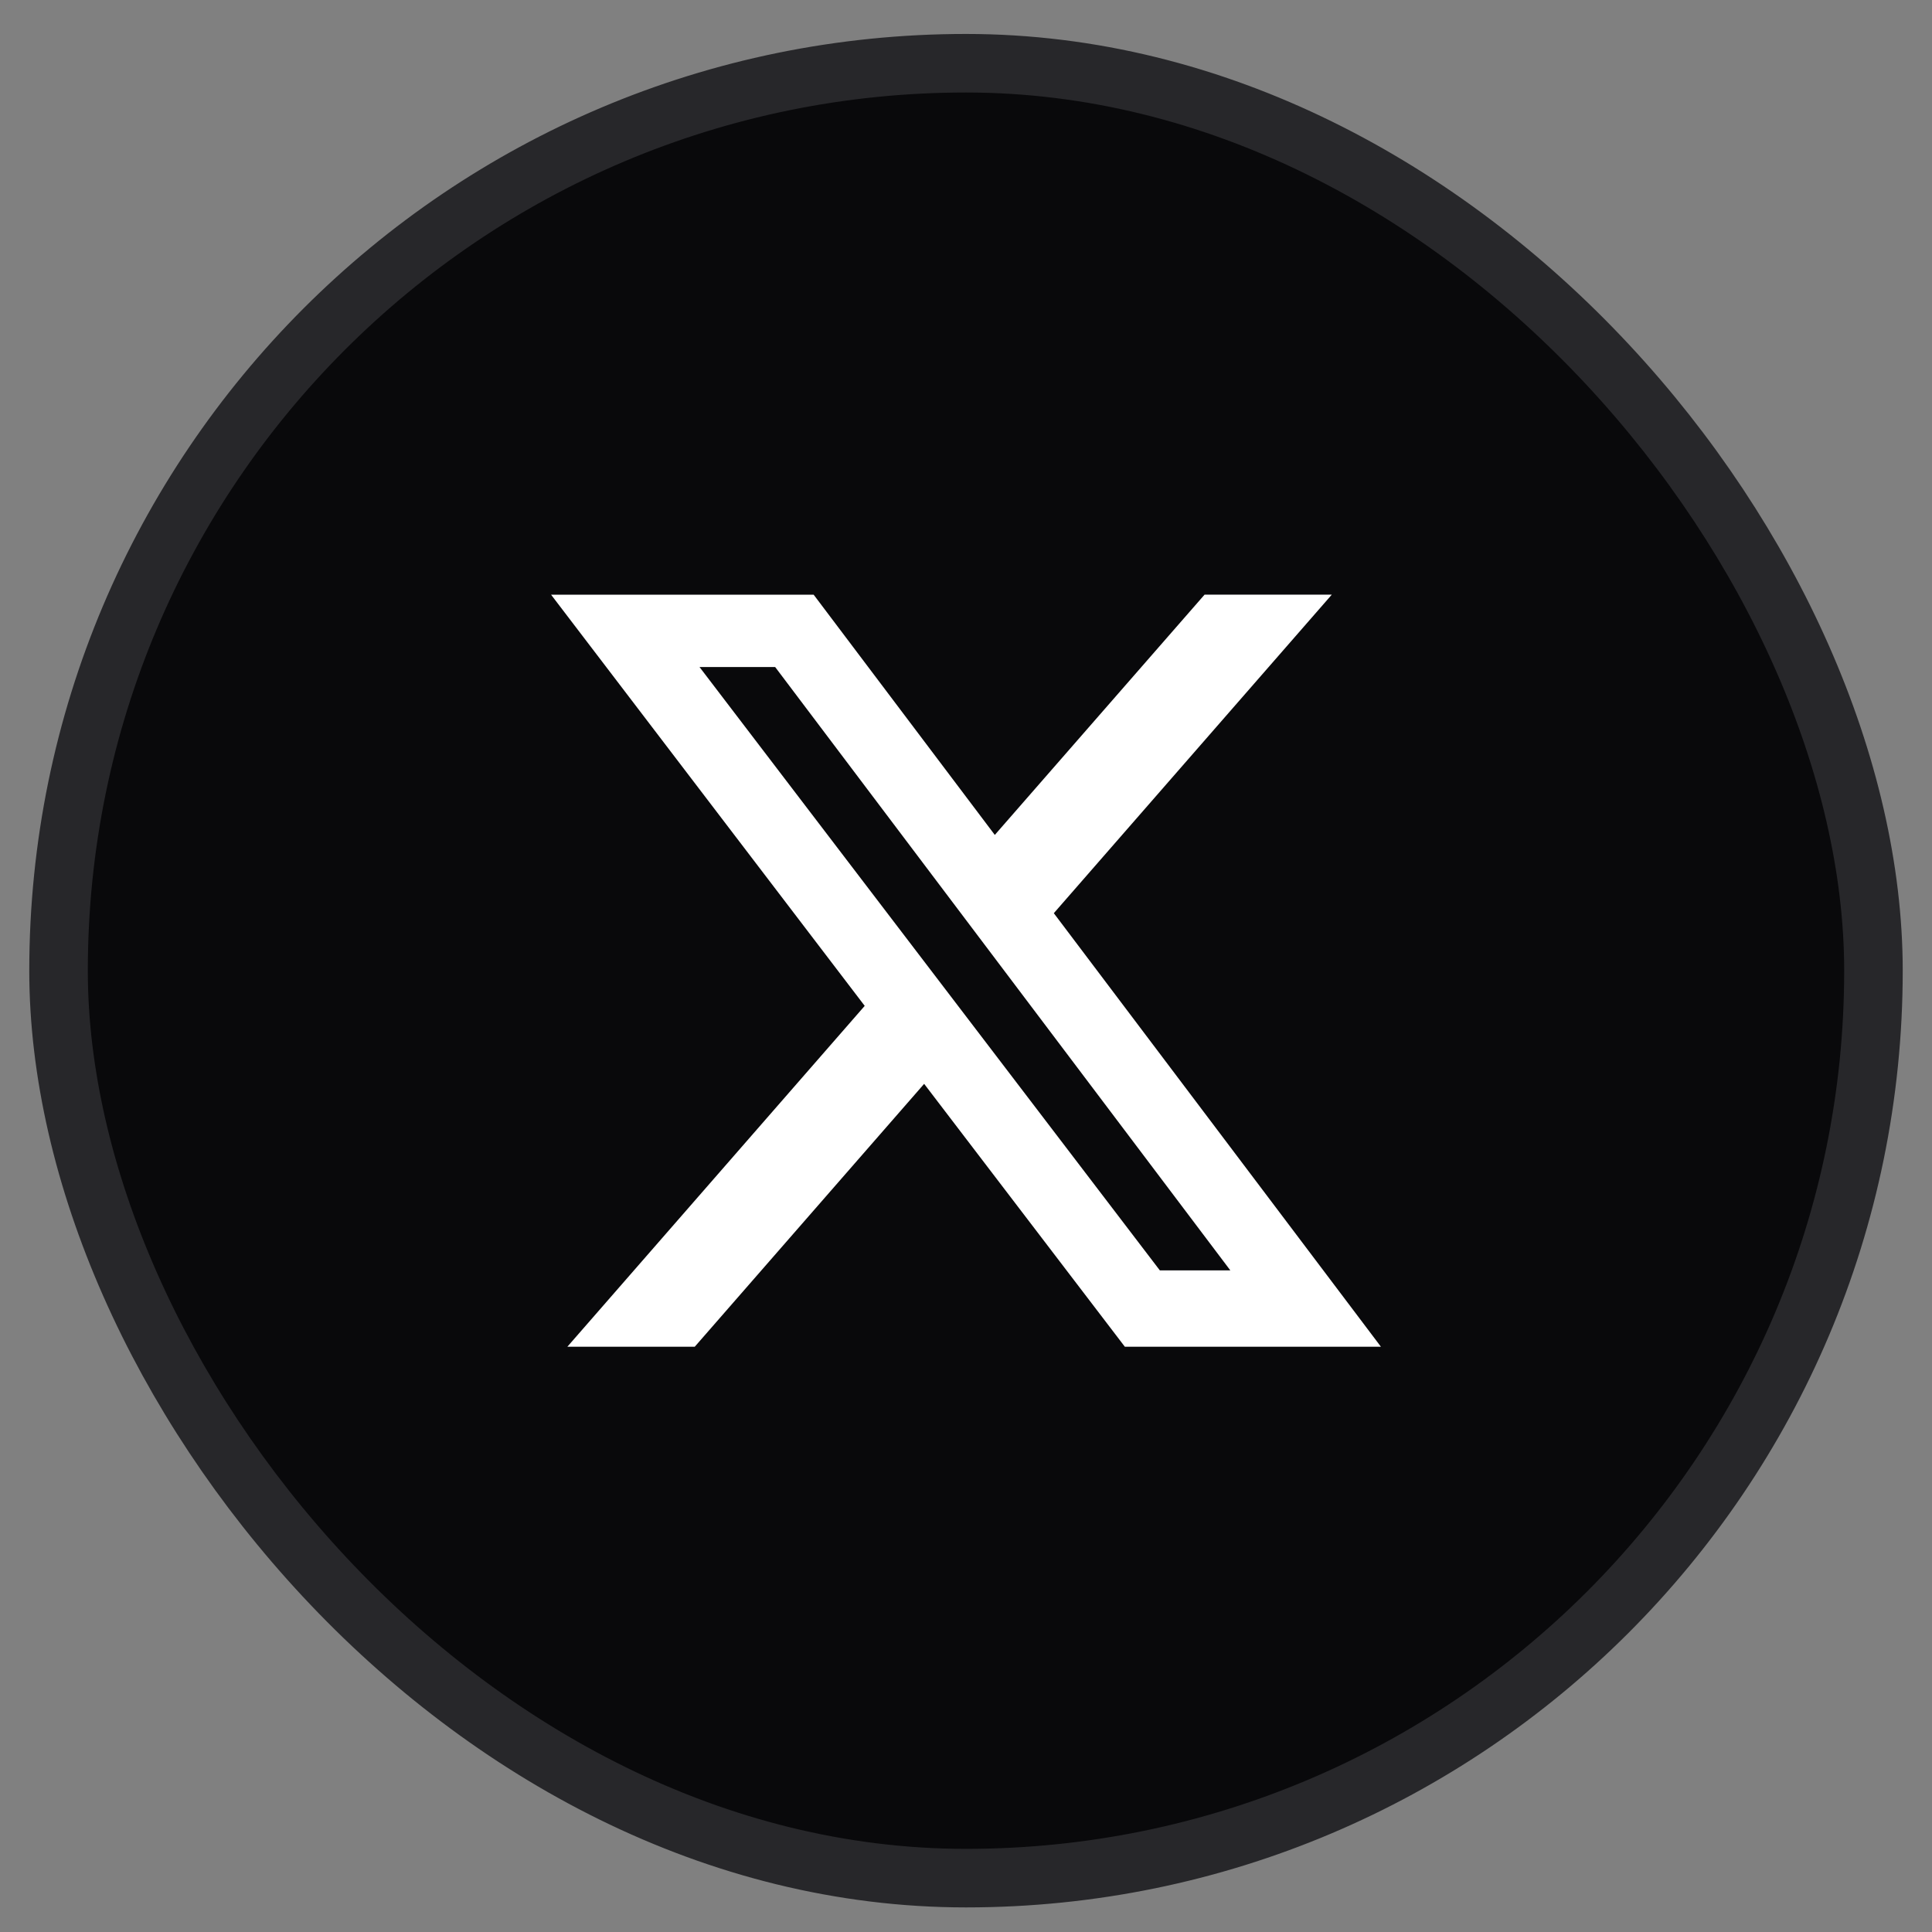
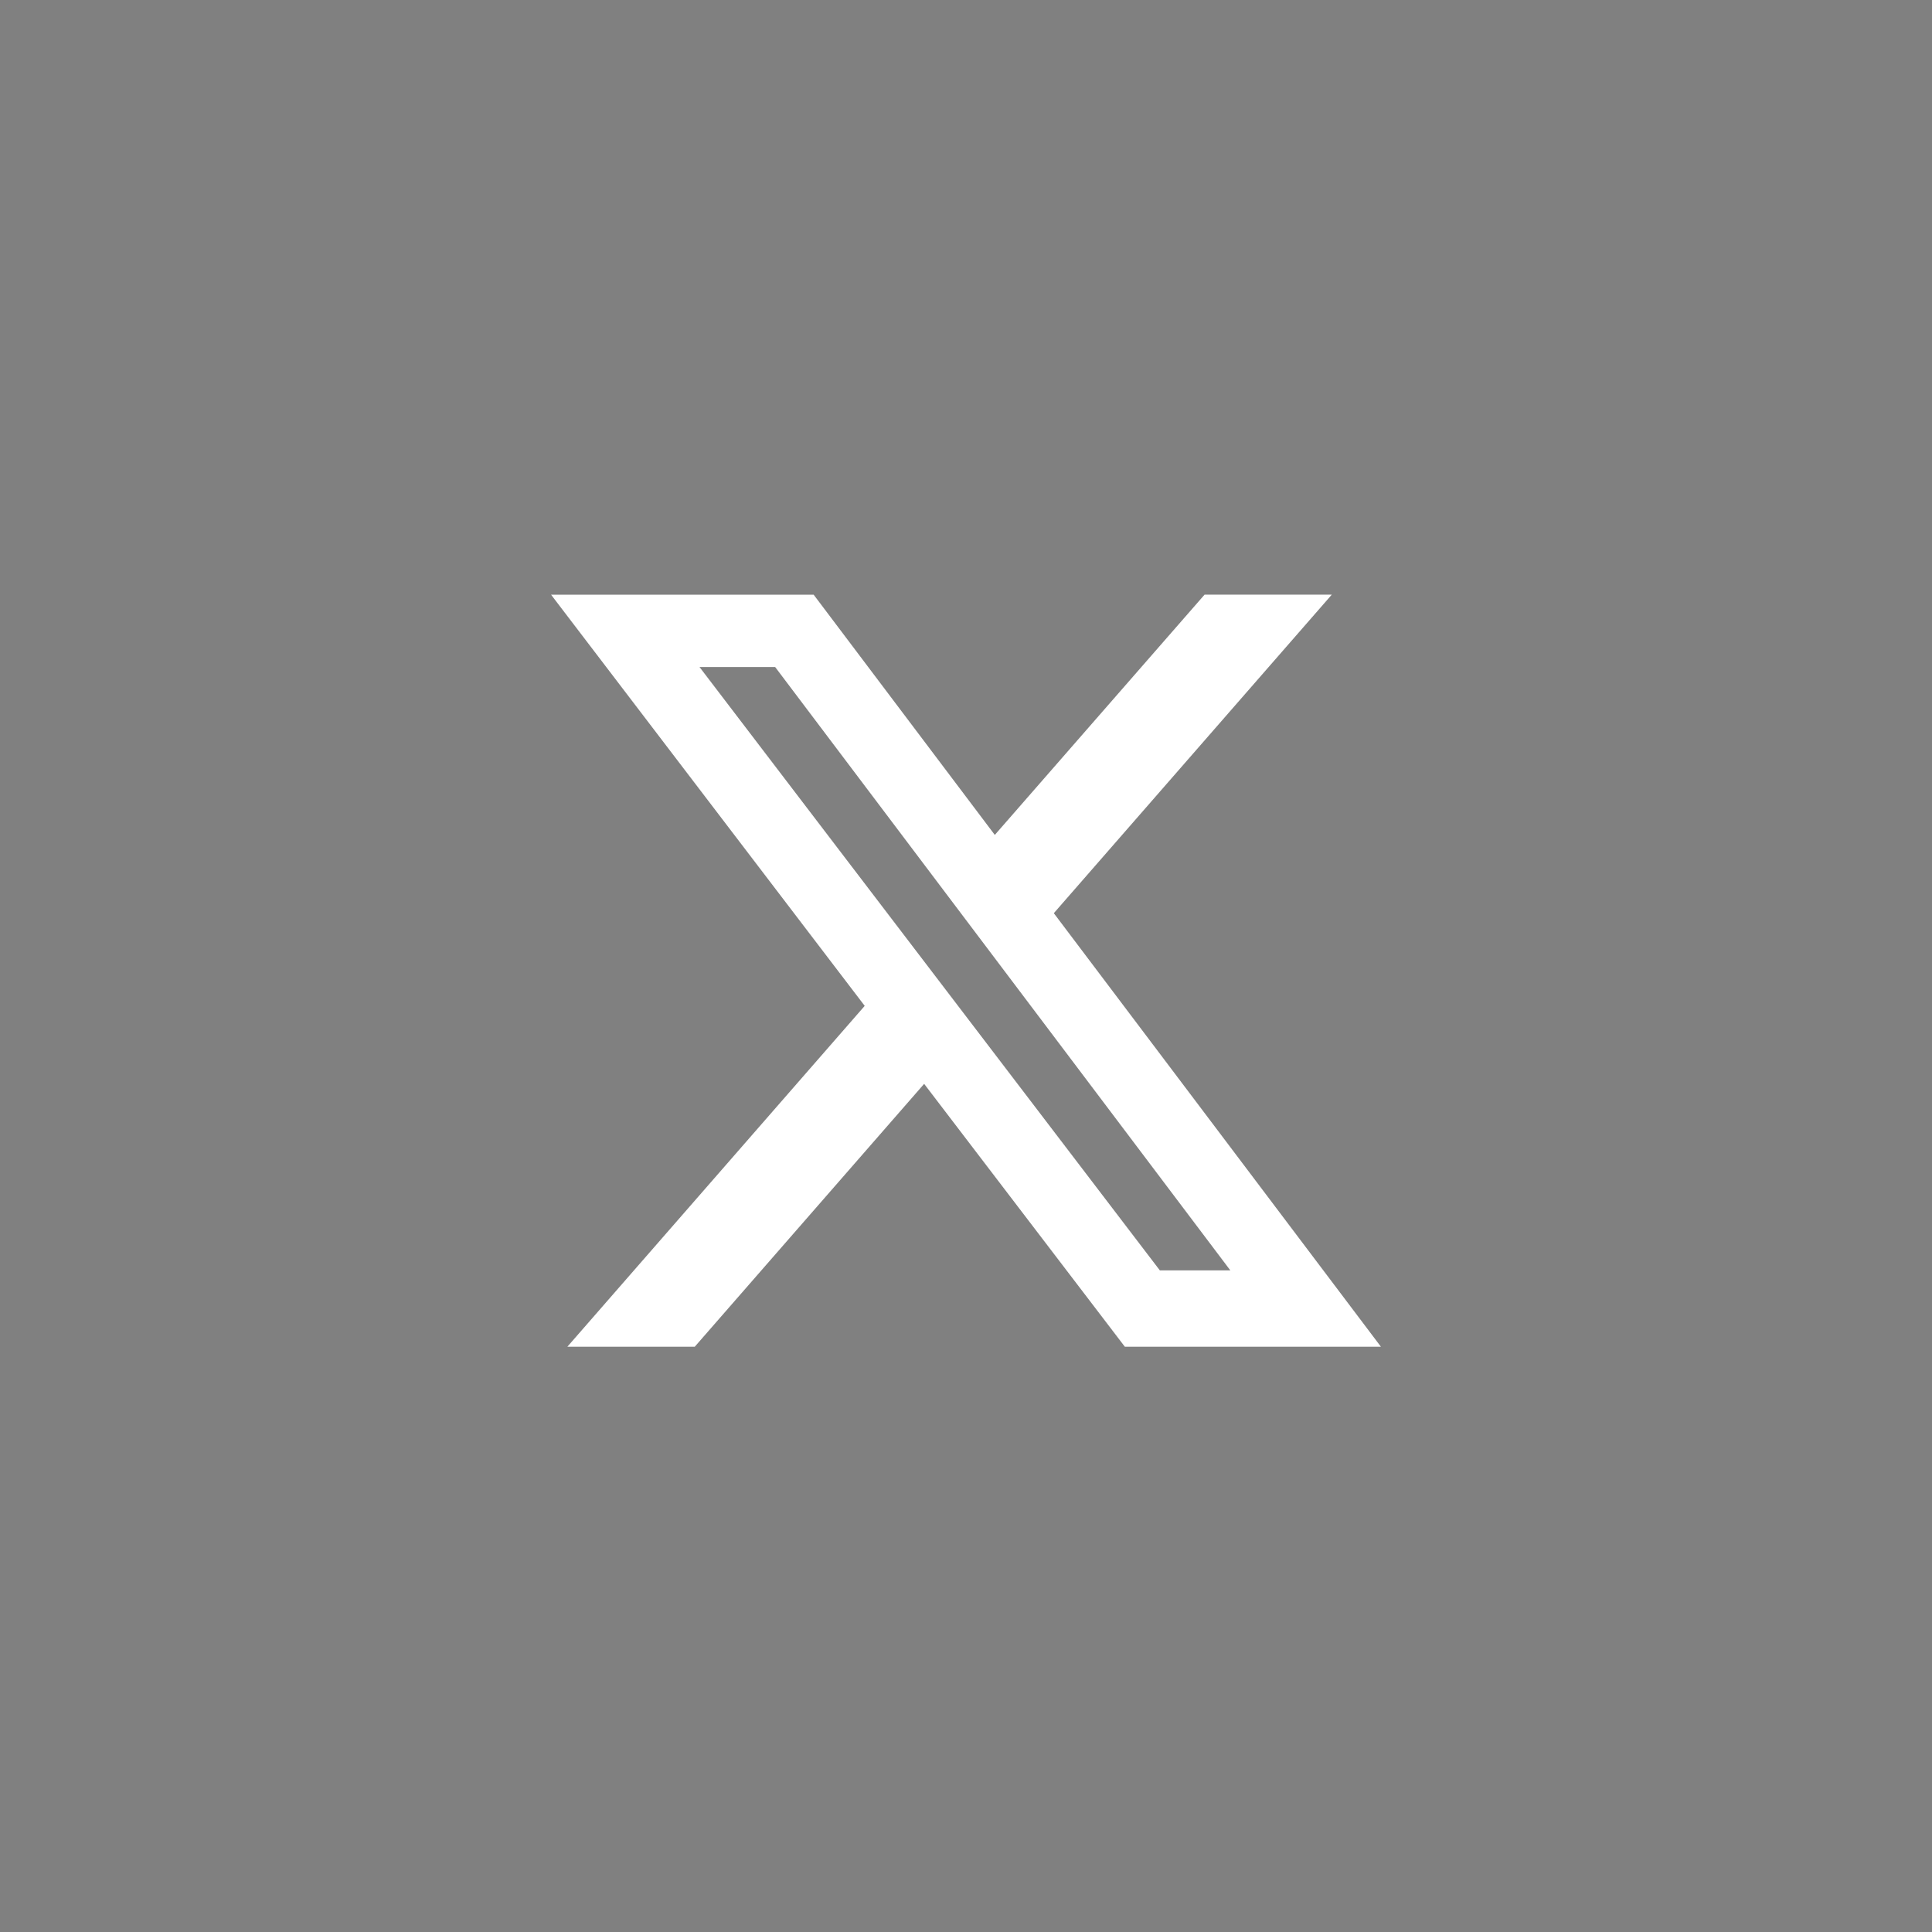
<svg xmlns="http://www.w3.org/2000/svg" width="33" height="33" viewBox="0 0 33 33" fill="none">
  <rect x="0" y="0" width="33" height="33" fill="#808080" stroke="none" />
-   <rect x="1" y="1.08" width="31" height="31" rx="15.5" fill="#09090B" />
-   <rect x="1" y="1.08" width="31" height="31" rx="15.5" stroke="#27272A" />
  <path d="M20.575 10.157H22.748L18 15.598L23.587 23.003H19.213L15.785 18.513L11.867 23.003H9.691L14.77 17.181L9.413 10.158H13.898L16.992 14.261L20.575 10.157ZM19.811 21.699H21.015L13.24 11.393H11.948L19.811 21.699Z" fill="white" />
</svg>